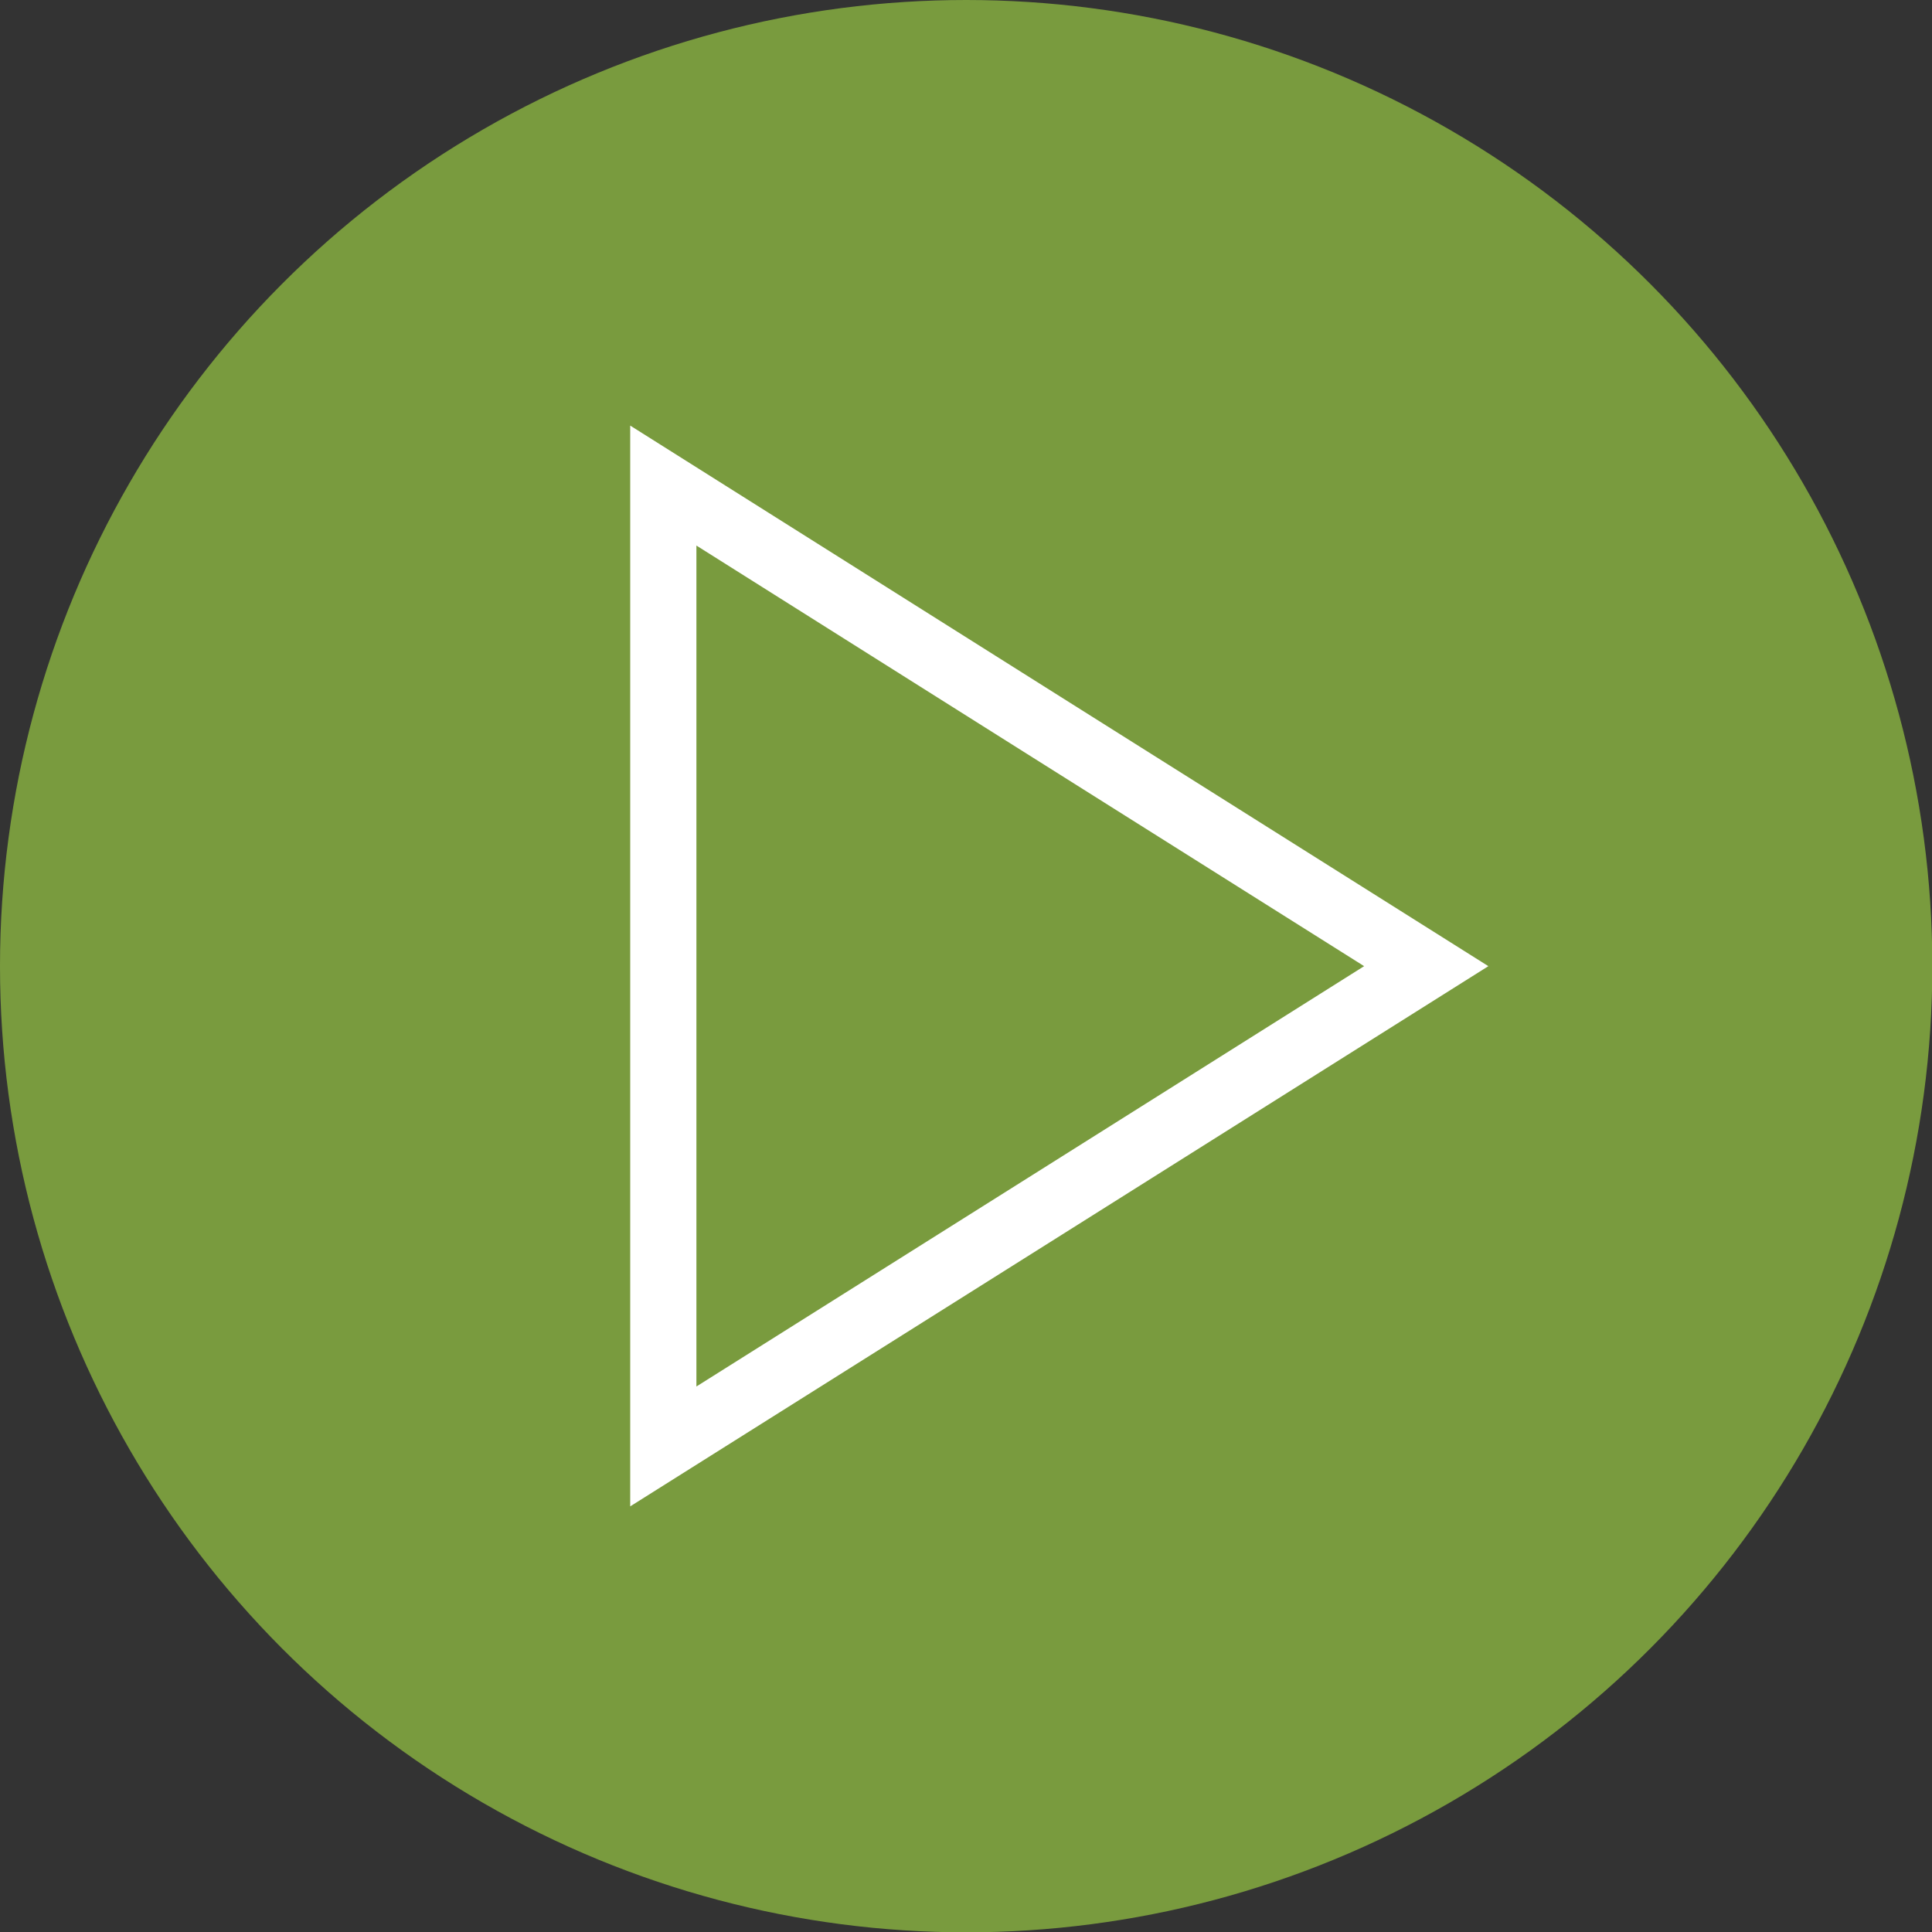
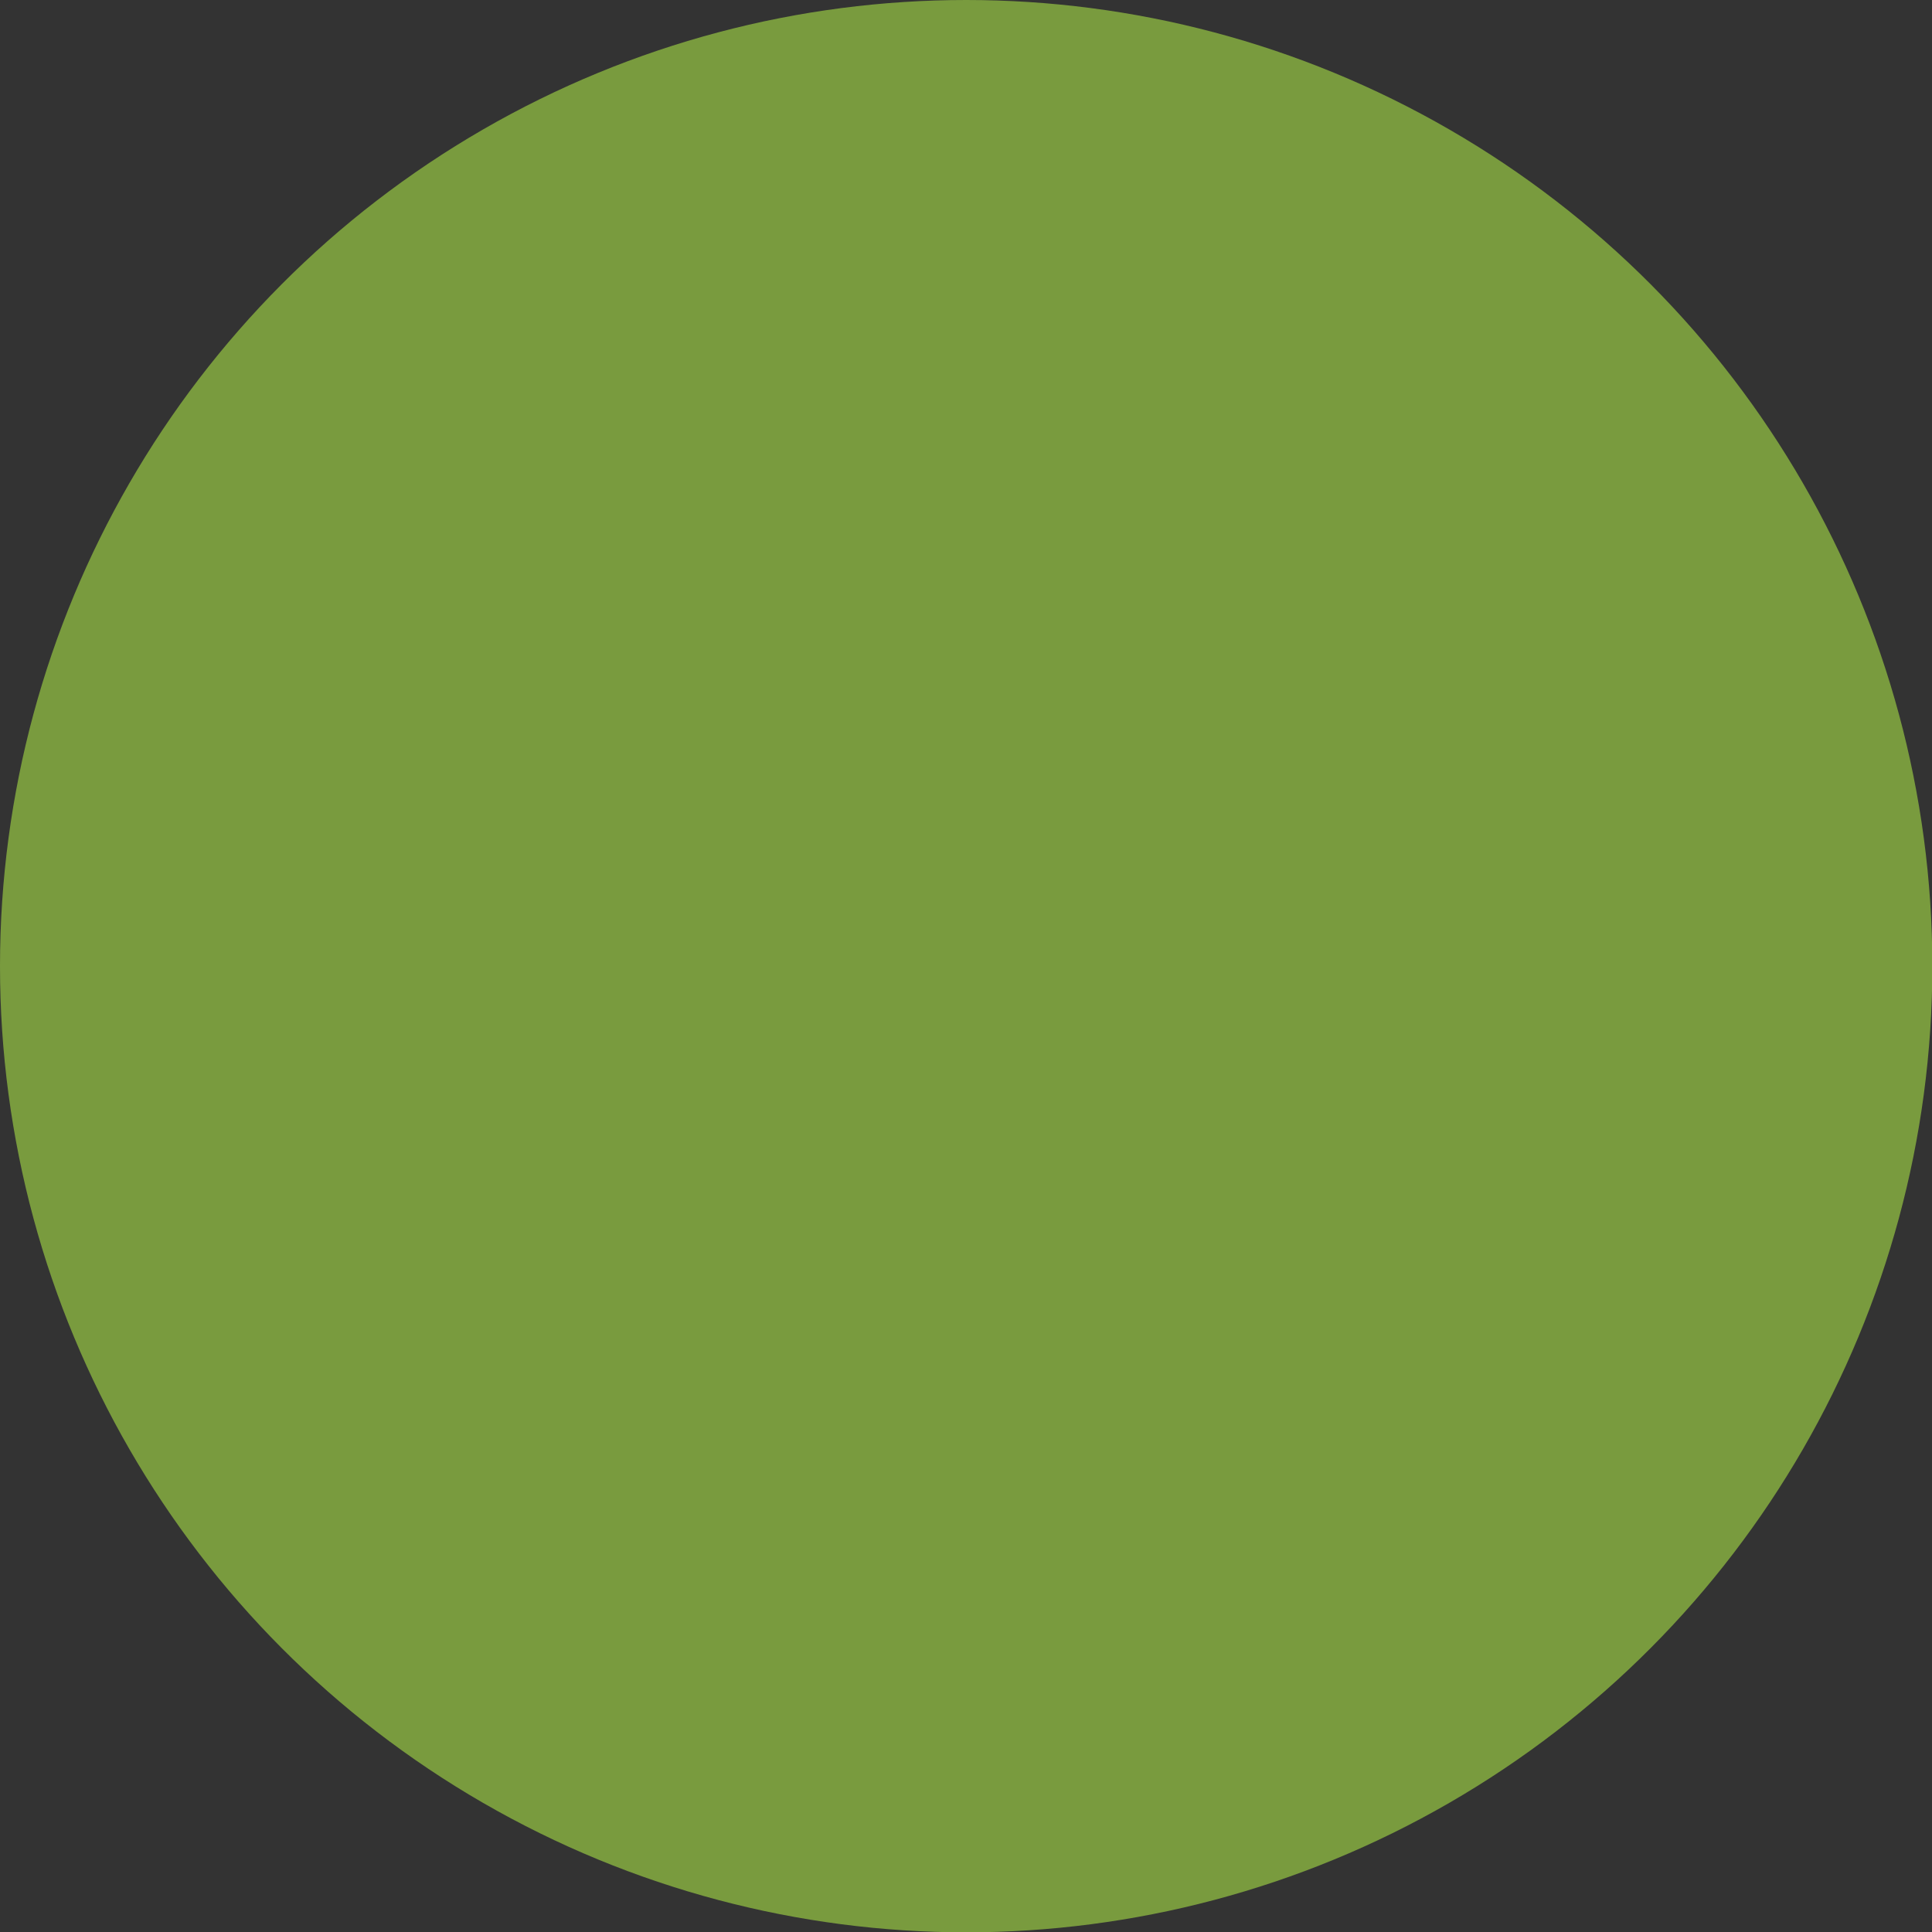
<svg xmlns="http://www.w3.org/2000/svg" id="Layer_1" viewBox="0 0 58.37 58.37">
  <rect x="0" y="0" width="58.37" height="58.37" fill="#333333" stroke="none" />
  <defs>
    <style>.cls-1{fill:none;stroke:#fff;stroke-miterlimit:10;stroke-width:2px;}.cls-2{fill:#799b3e;}</style>
  </defs>
  <circle class="cls-2" cx="29.19" cy="29.19" r="29.19" />
-   <polygon class="cls-1" points="20.04 29.19 20.04 14.67 31.56 21.93 43.09 29.19 31.56 36.45 20.04 43.7 20.04 29.19" />
</svg>